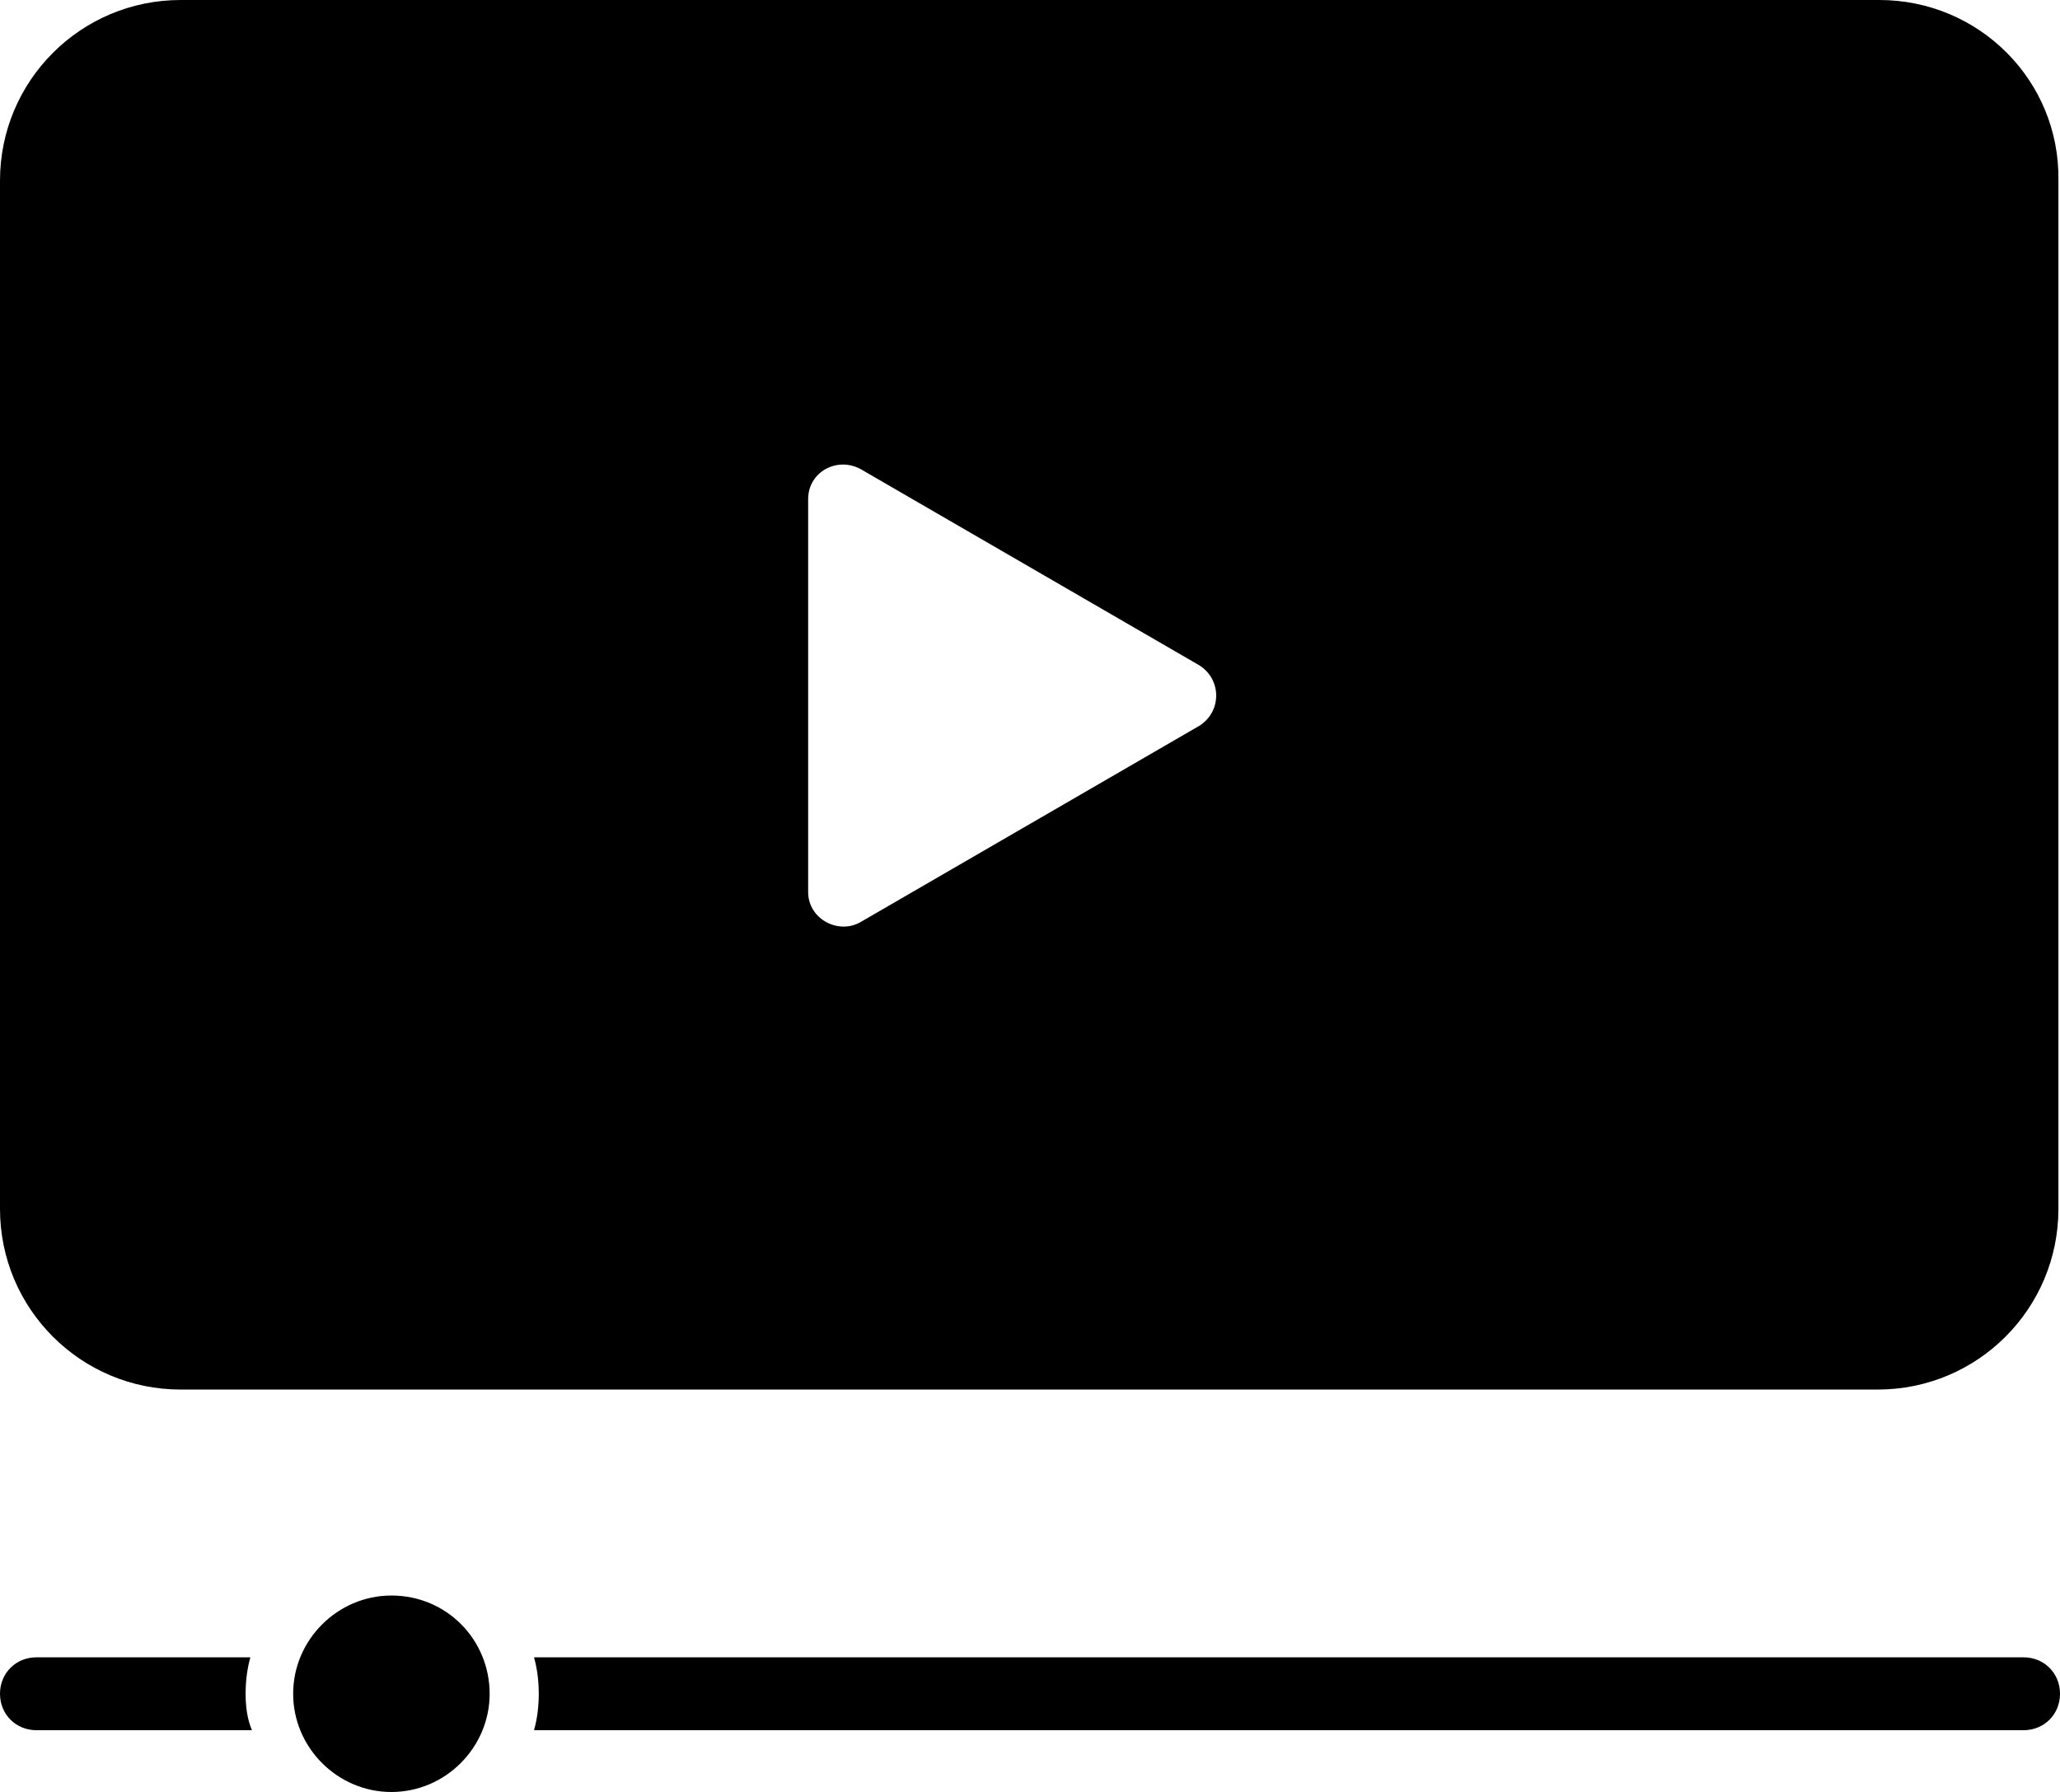
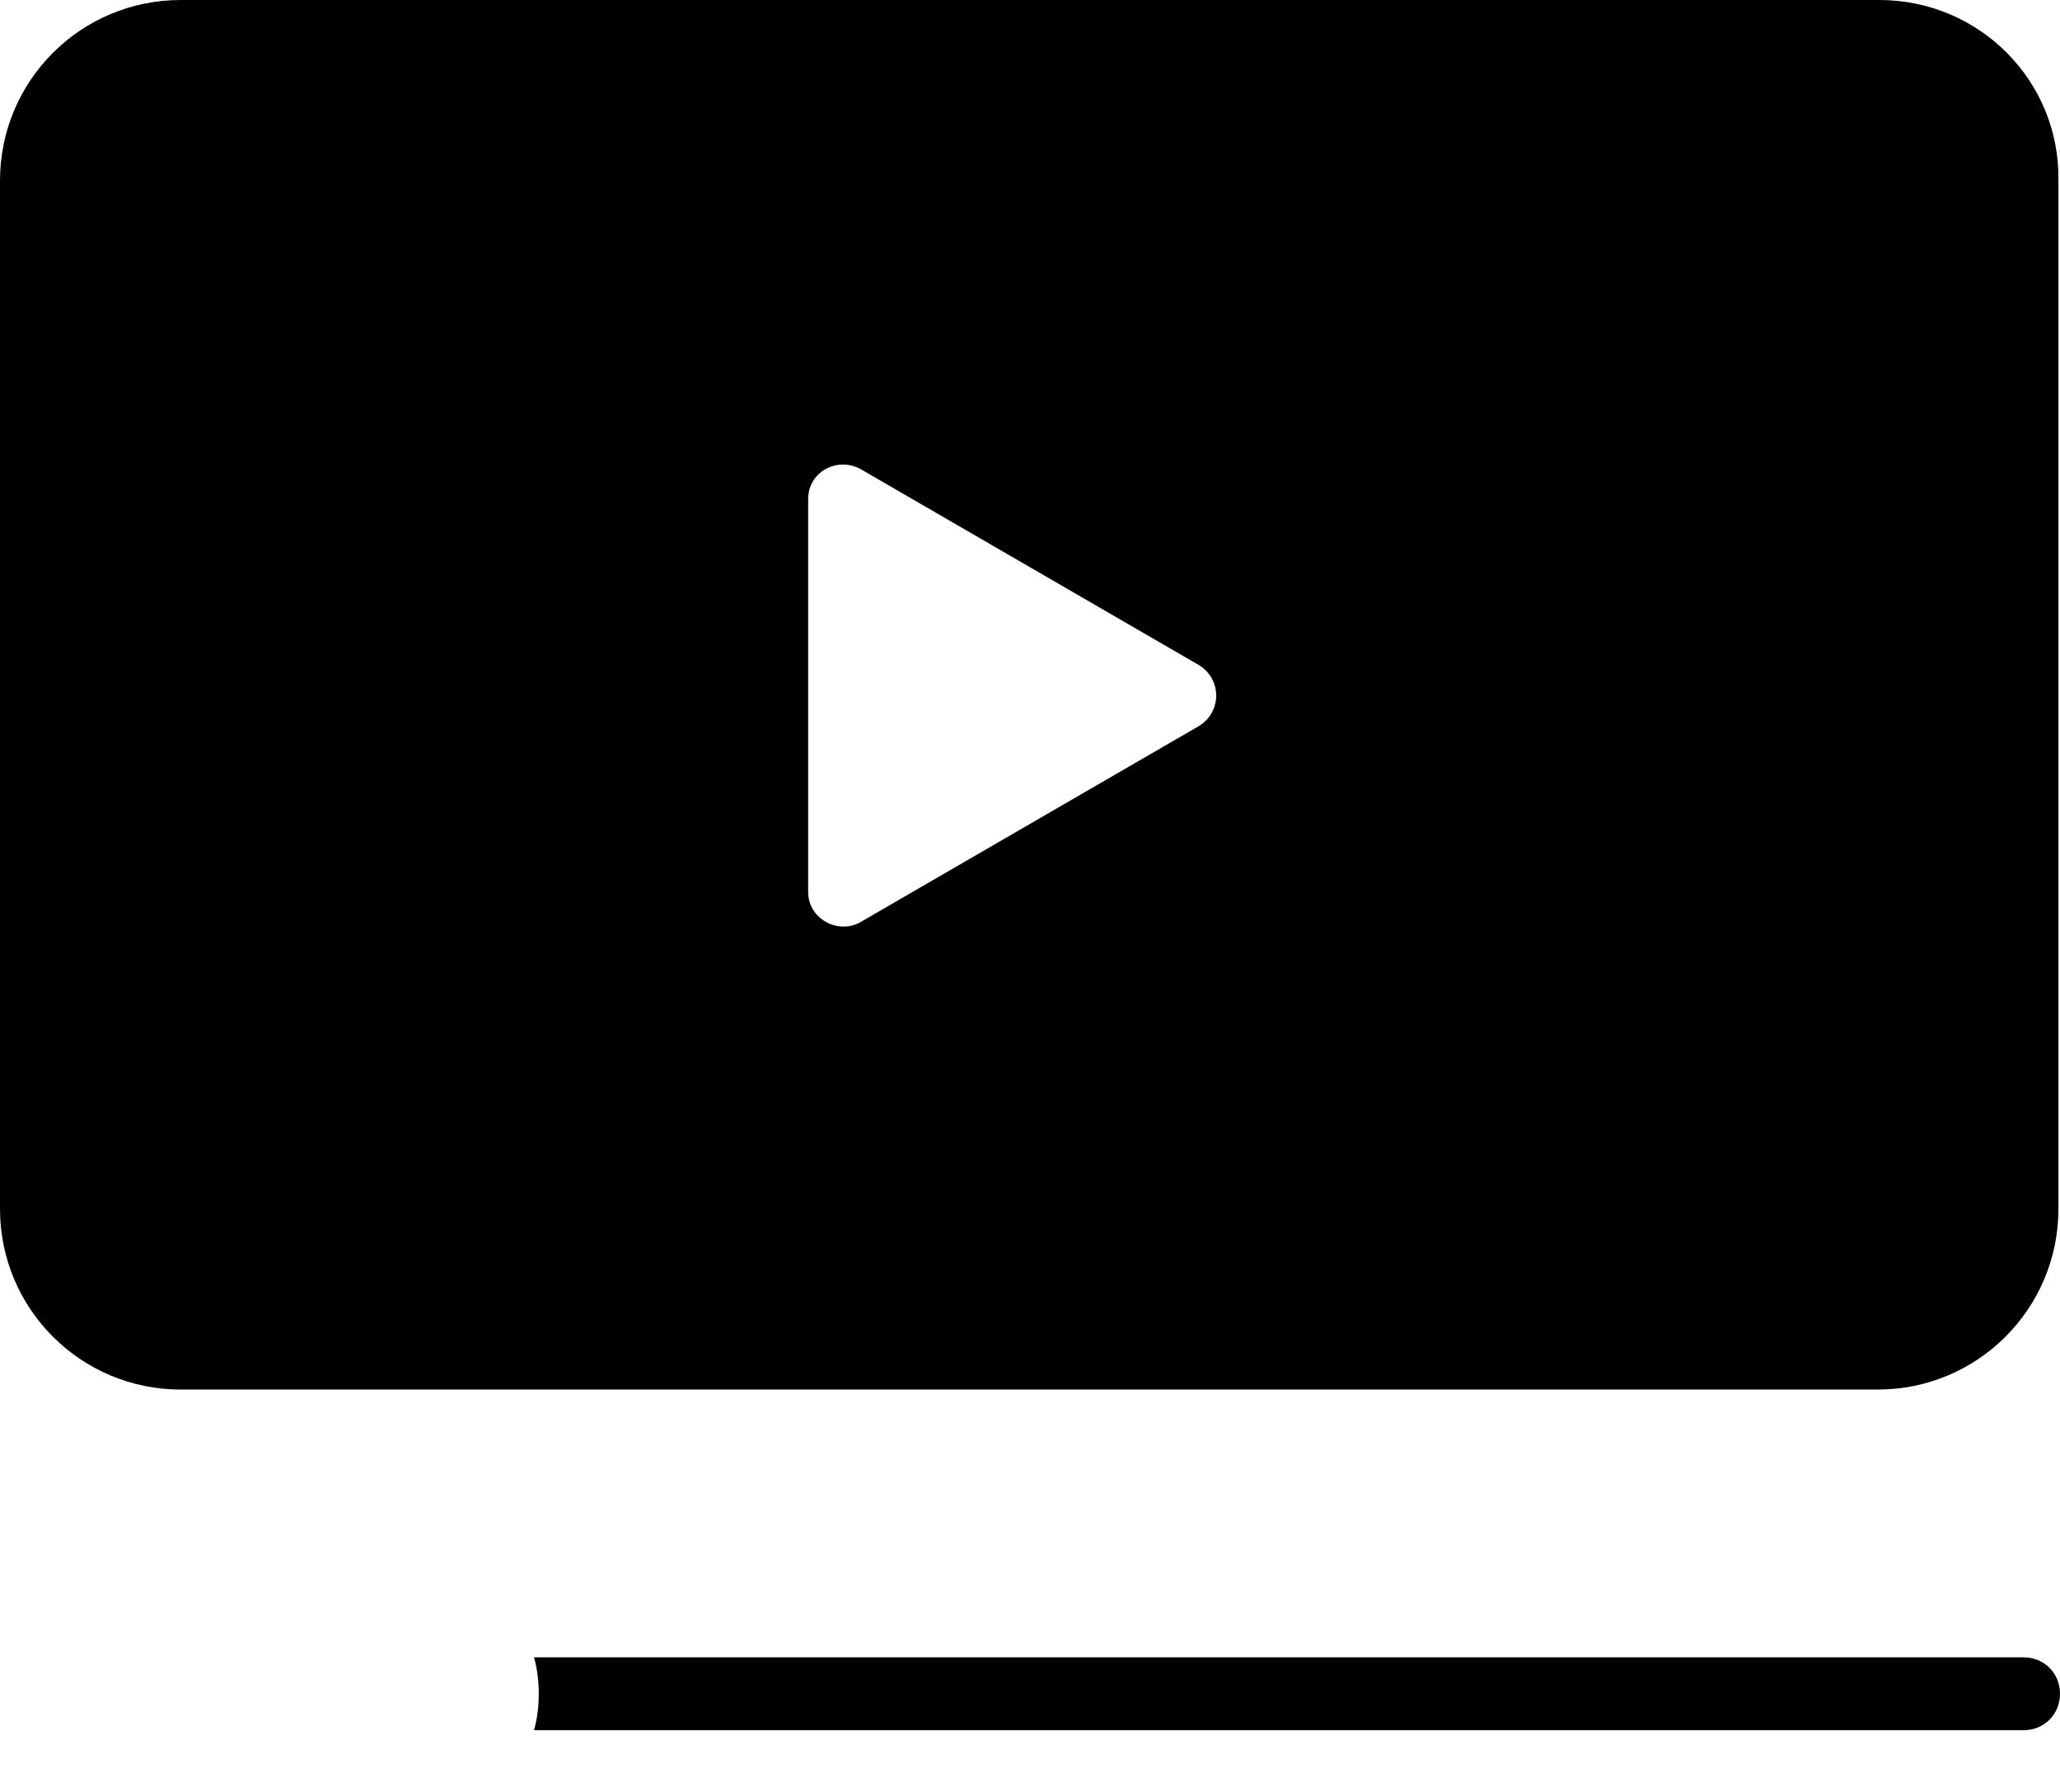
<svg xmlns="http://www.w3.org/2000/svg" viewBox="0 0 130 113.1" fill="currentColor">
  <path d="M118.6,0H11.4C5.1,0,0,5.1,0,11.4v64.9c0,6.3,5.1,11.4,11.4,11.4h107.1c6.3,0,11.4-5.1,11.4-11.4V11.4  C130,5.1,124.9,0,118.6,0z M75.7,45.8L54.3,58.2c-1.4,0.8-3.3-0.2-3.3-1.9V31.5c0-1.7,1.8-2.7,3.3-1.9L75.7,42  C77.1,42.9,77.1,44.9,75.7,45.8z" />
  <path d="M127.7,104.6h-94c0.2,0.7,0.3,1.5,0.3,2.3c0,0.8-0.1,1.6-0.3,2.3h94c1.3,0,2.3-1,2.3-2.3S129,104.6,127.7,104.6z" />
-   <path d="M15.5,106.9c0-0.8,0.1-1.6,0.3-2.3H2.3c-1.3,0-2.3,1-2.3,2.3s1,2.3,2.3,2.3h13.6C15.6,108.5,15.5,107.7,15.5,106.9z" />
-   <path d="M30.9,106.9c0,3.4-2.8,6.2-6.2,6.2c-3.4,0-6.2-2.8-6.2-6.2c0-3.4,2.8-6.2,6.2-6.2C28.2,100.7,30.9,103.5,30.9,106.9z" />
</svg>